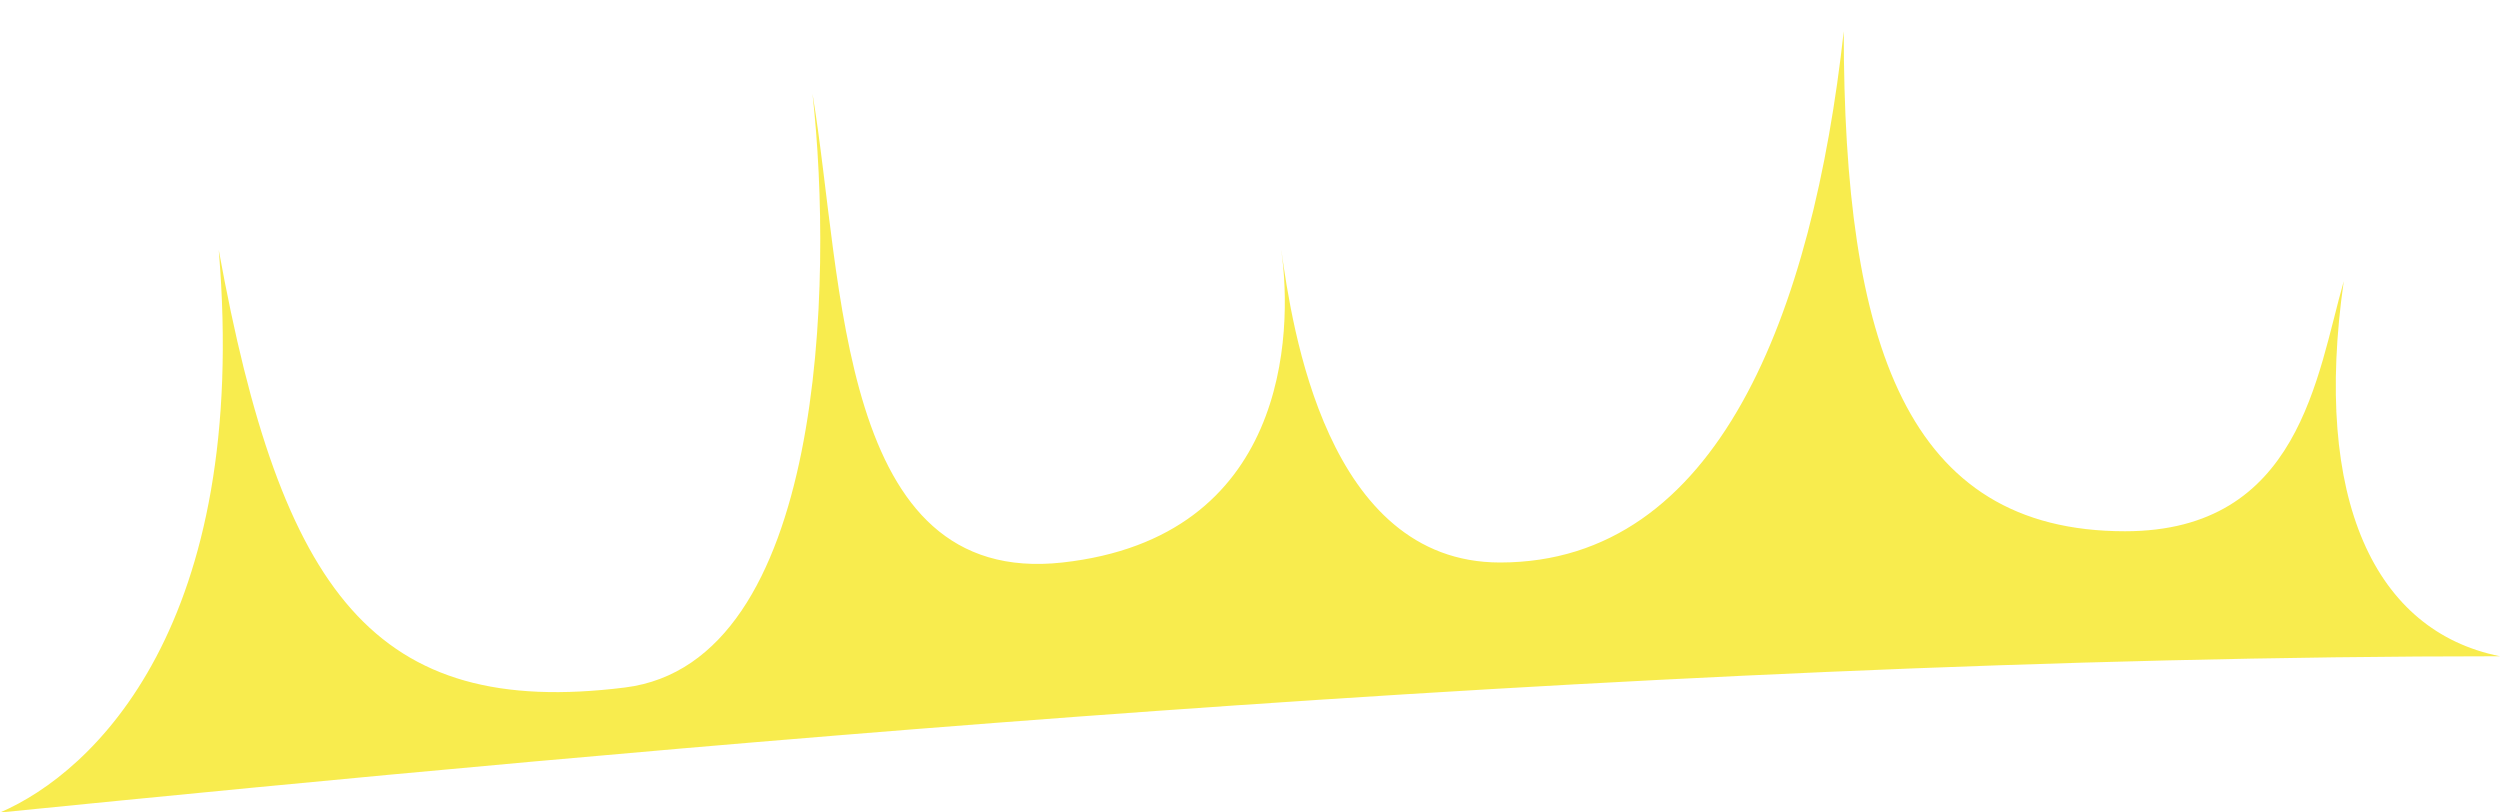
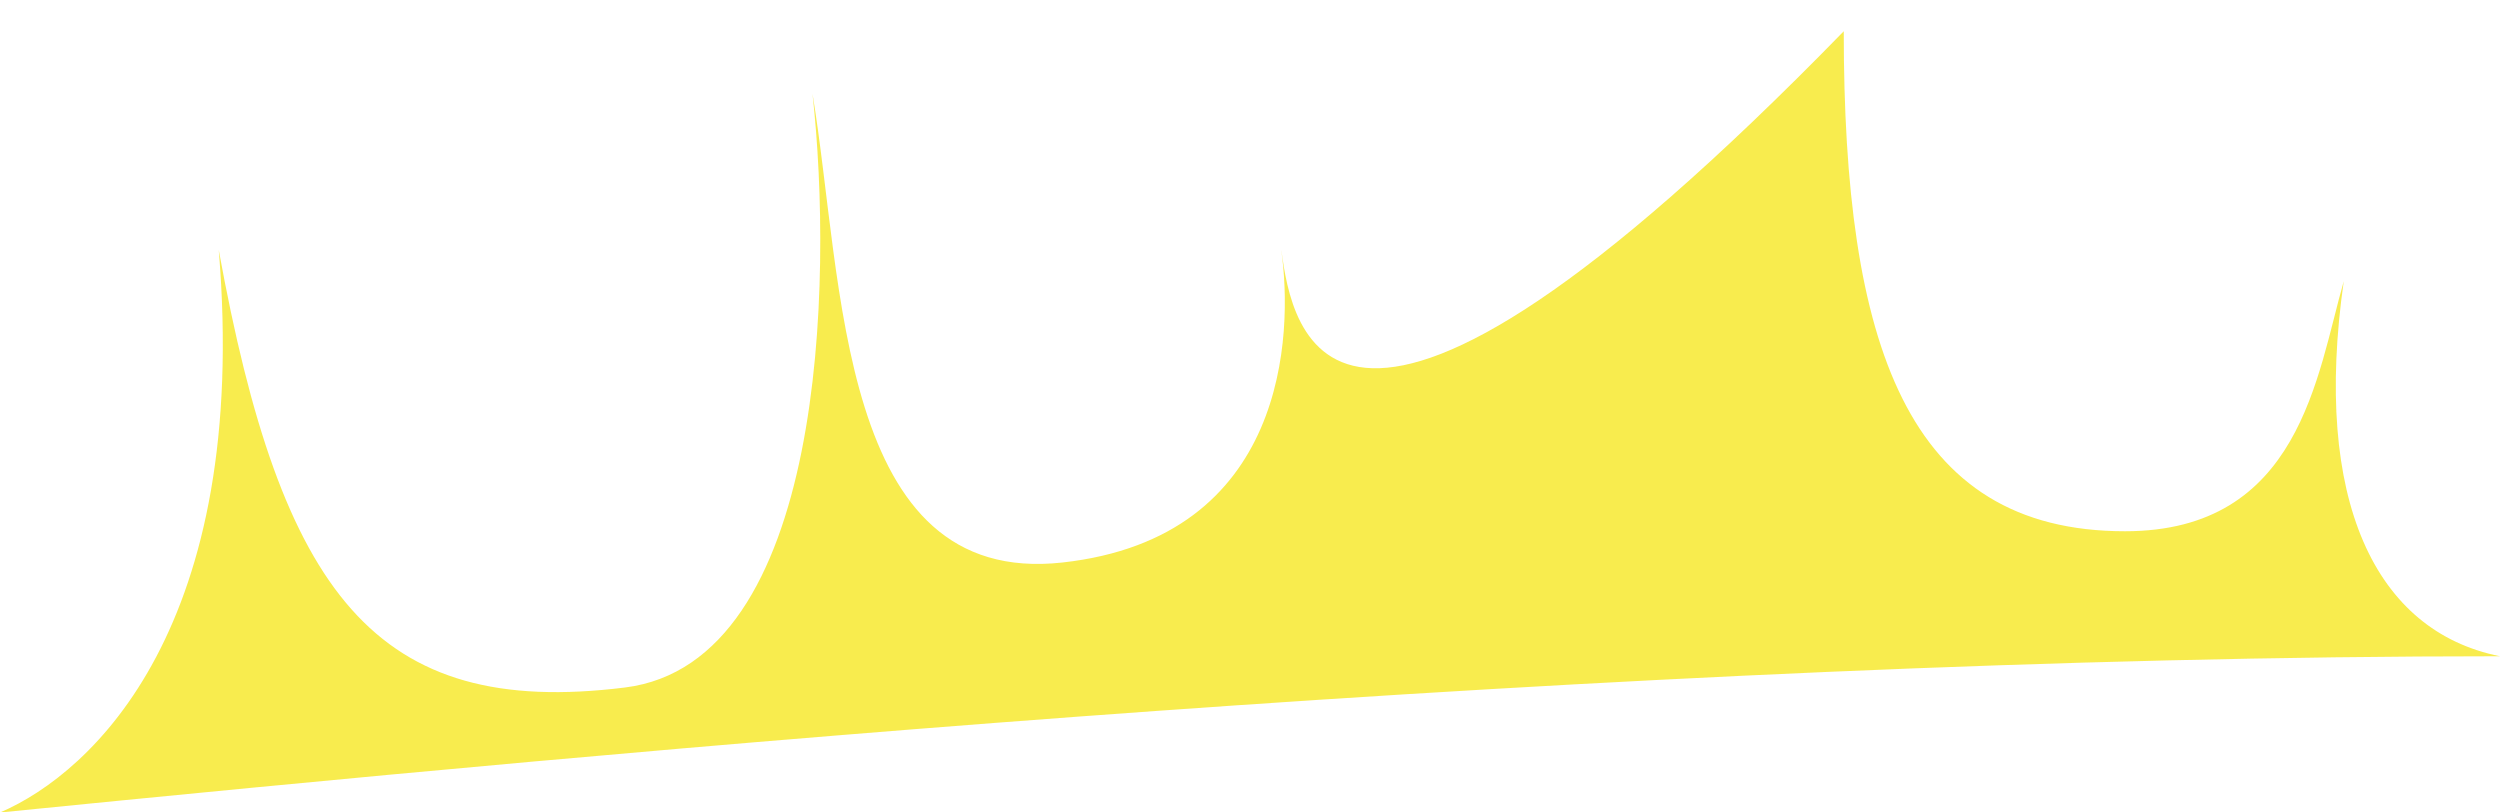
<svg xmlns="http://www.w3.org/2000/svg" width="40" height="13" viewBox="0 0 40 13" fill="none">
-   <path d="M3.5 4C4 10 1.5 12.357 0 13C10 12 26 10.5 40 10.5C38 10.1 37 8 37.5 4.5C37.071 6 36.8 8.5 34 8.5C30.5 8.5 29.5 5.5 29.5 0.5C29 5 27.5 9 24 9C21.214 9 20.672 5.205 20.503 4.018L20.5 4.001C20.692 5.347 20.599 8.6 17 9C13.4 9.4 13.5 4.5 13 1.5C13.333 4.5 13.2 10.6 10 11C6 11.5 4.5 9.5 3.5 4Z" fill="#F5E503" fill-opacity="0.7" />
+   <path d="M3.5 4C4 10 1.5 12.357 0 13C10 12 26 10.5 40 10.5C38 10.1 37 8 37.5 4.5C37.071 6 36.8 8.5 34 8.5C30.5 8.5 29.5 5.5 29.5 0.5C21.214 9 20.672 5.205 20.503 4.018L20.5 4.001C20.692 5.347 20.599 8.6 17 9C13.4 9.4 13.5 4.5 13 1.5C13.333 4.5 13.2 10.6 10 11C6 11.5 4.5 9.5 3.5 4Z" fill="#F5E503" fill-opacity="0.7" />
</svg>